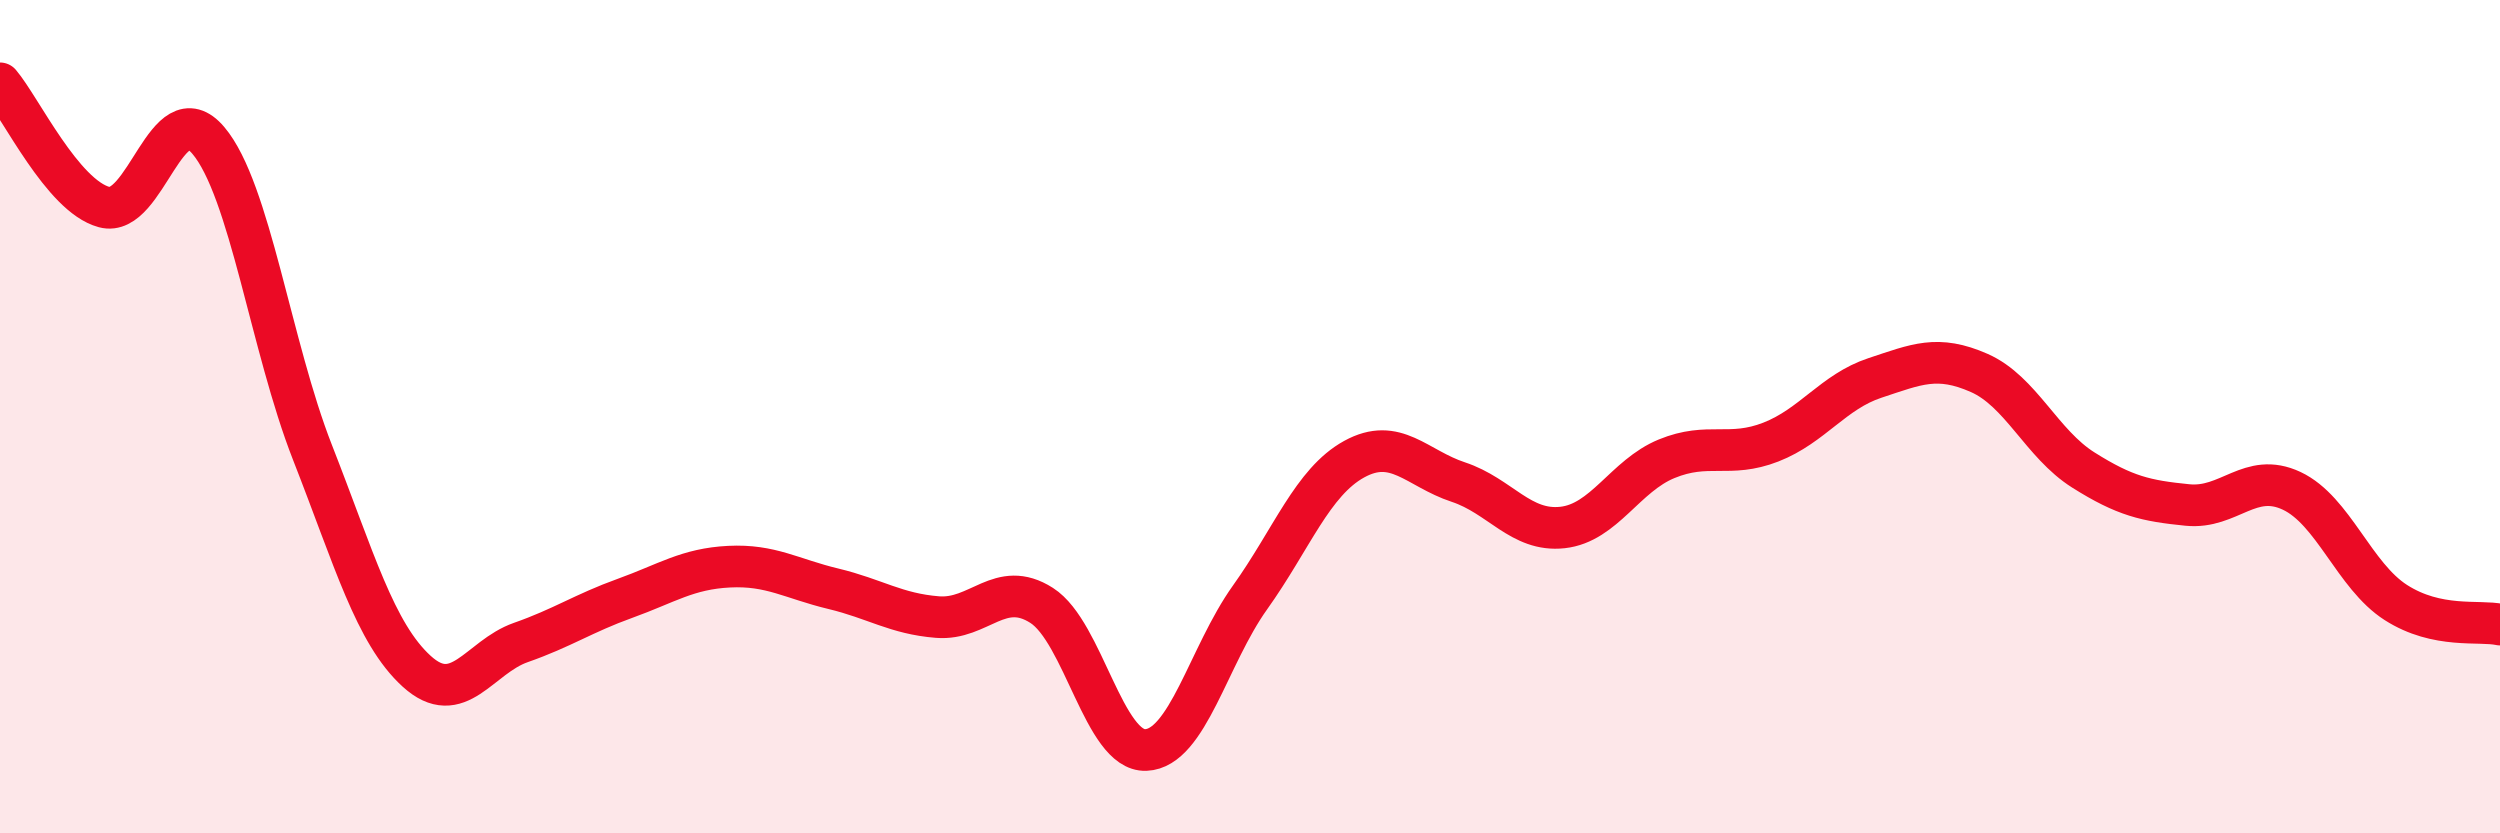
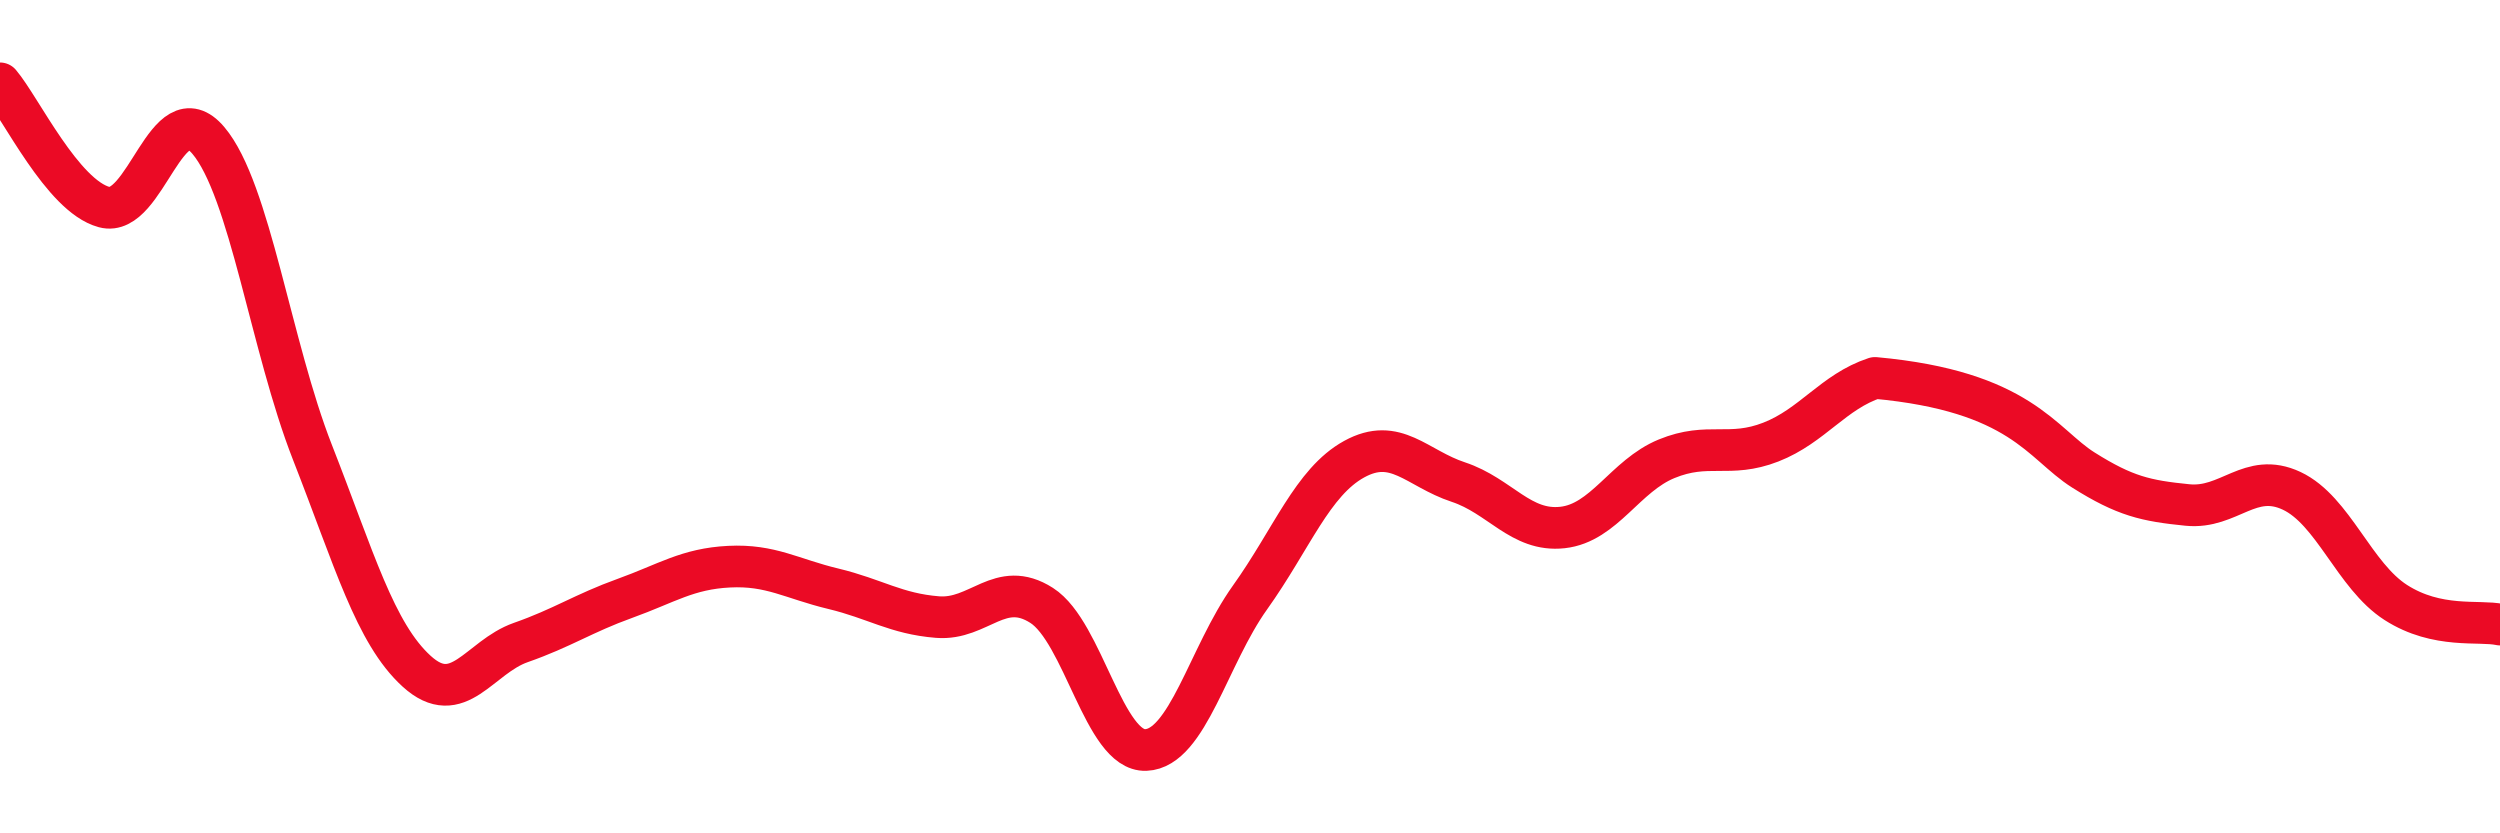
<svg xmlns="http://www.w3.org/2000/svg" width="60" height="20" viewBox="0 0 60 20">
-   <path d="M 0,2 C 0.5,2.59 1.5,4.7 2.5,4.97 C 3.5,5.24 4,2.19 5,3.37 C 6,4.55 6.5,8.31 7.5,10.86 C 8.5,13.41 9,15.2 10,16.11 C 11,17.02 11.5,15.77 12.5,15.42 C 13.5,15.07 14,14.72 15,14.36 C 16,14 16.5,13.65 17.5,13.6 C 18.5,13.55 19,13.89 20,14.13 C 21,14.37 21.5,14.73 22.5,14.81 C 23.5,14.89 24,13.89 25,14.53 C 26,15.17 26.5,18.04 27.5,18 C 28.5,17.96 29,15.74 30,14.34 C 31,12.94 31.5,11.57 32.5,11.02 C 33.5,10.47 34,11.24 35,11.57 C 36,11.9 36.5,12.77 37.5,12.66 C 38.5,12.55 39,11.42 40,11.01 C 41,10.6 41.5,11 42.5,10.61 C 43.5,10.22 44,9.4 45,9.07 C 46,8.74 46.5,8.51 47.5,8.95 C 48.5,9.39 49,10.65 50,11.28 C 51,11.91 51.5,12.02 52.5,12.12 C 53.5,12.22 54,11.31 55,11.78 C 56,12.25 56.5,13.82 57.5,14.46 C 58.5,15.1 59.5,14.88 60,14.99L60 20L0 20Z" fill="#EB0A25" opacity="0.1" stroke-linecap="round" stroke-linejoin="round" />
-   <path d="M 0,2 C 0.5,2.59 1.5,4.7 2.5,4.97 C 3.5,5.24 4,2.19 5,3.37 C 6,4.55 6.5,8.31 7.5,10.86 C 8.5,13.41 9,15.2 10,16.11 C 11,17.02 11.5,15.77 12.5,15.42 C 13.5,15.07 14,14.72 15,14.36 C 16,14 16.5,13.65 17.5,13.6 C 18.5,13.55 19,13.89 20,14.13 C 21,14.37 21.5,14.73 22.5,14.81 C 23.5,14.89 24,13.89 25,14.53 C 26,15.17 26.5,18.04 27.5,18 C 28.5,17.96 29,15.74 30,14.34 C 31,12.94 31.5,11.57 32.5,11.02 C 33.5,10.47 34,11.24 35,11.57 C 36,11.9 36.5,12.77 37.5,12.66 C 38.5,12.55 39,11.42 40,11.01 C 41,10.6 41.5,11 42.5,10.61 C 43.5,10.22 44,9.4 45,9.07 C 46,8.74 46.5,8.51 47.5,8.95 C 48.5,9.39 49,10.65 50,11.28 C 51,11.91 51.5,12.02 52.5,12.12 C 53.5,12.22 54,11.31 55,11.78 C 56,12.25 56.5,13.82 57.5,14.46 C 58.5,15.1 59.5,14.88 60,14.99" stroke="#EB0A25" stroke-width="1" fill="none" stroke-linecap="round" stroke-linejoin="round" />
+   <path d="M 0,2 C 0.5,2.59 1.5,4.7 2.5,4.97 C 3.5,5.24 4,2.19 5,3.37 C 6,4.55 6.5,8.31 7.5,10.86 C 8.5,13.41 9,15.2 10,16.11 C 11,17.02 11.5,15.77 12.5,15.42 C 13.5,15.07 14,14.72 15,14.36 C 16,14 16.5,13.65 17.5,13.6 C 18.5,13.55 19,13.89 20,14.13 C 21,14.37 21.5,14.73 22.5,14.81 C 23.5,14.89 24,13.89 25,14.53 C 26,15.17 26.5,18.04 27.5,18 C 28.5,17.96 29,15.74 30,14.34 C 31,12.94 31.5,11.57 32.5,11.02 C 33.5,10.47 34,11.24 35,11.57 C 36,11.9 36.5,12.77 37.5,12.66 C 38.5,12.55 39,11.42 40,11.01 C 41,10.6 41.5,11 42.5,10.61 C 43.5,10.22 44,9.4 45,9.07 C 48.5,9.39 49,10.65 50,11.28 C 51,11.91 51.5,12.02 52.5,12.12 C 53.5,12.22 54,11.31 55,11.78 C 56,12.25 56.5,13.82 57.5,14.46 C 58.5,15.1 59.5,14.88 60,14.99" stroke="#EB0A25" stroke-width="1" fill="none" stroke-linecap="round" stroke-linejoin="round" />
</svg>